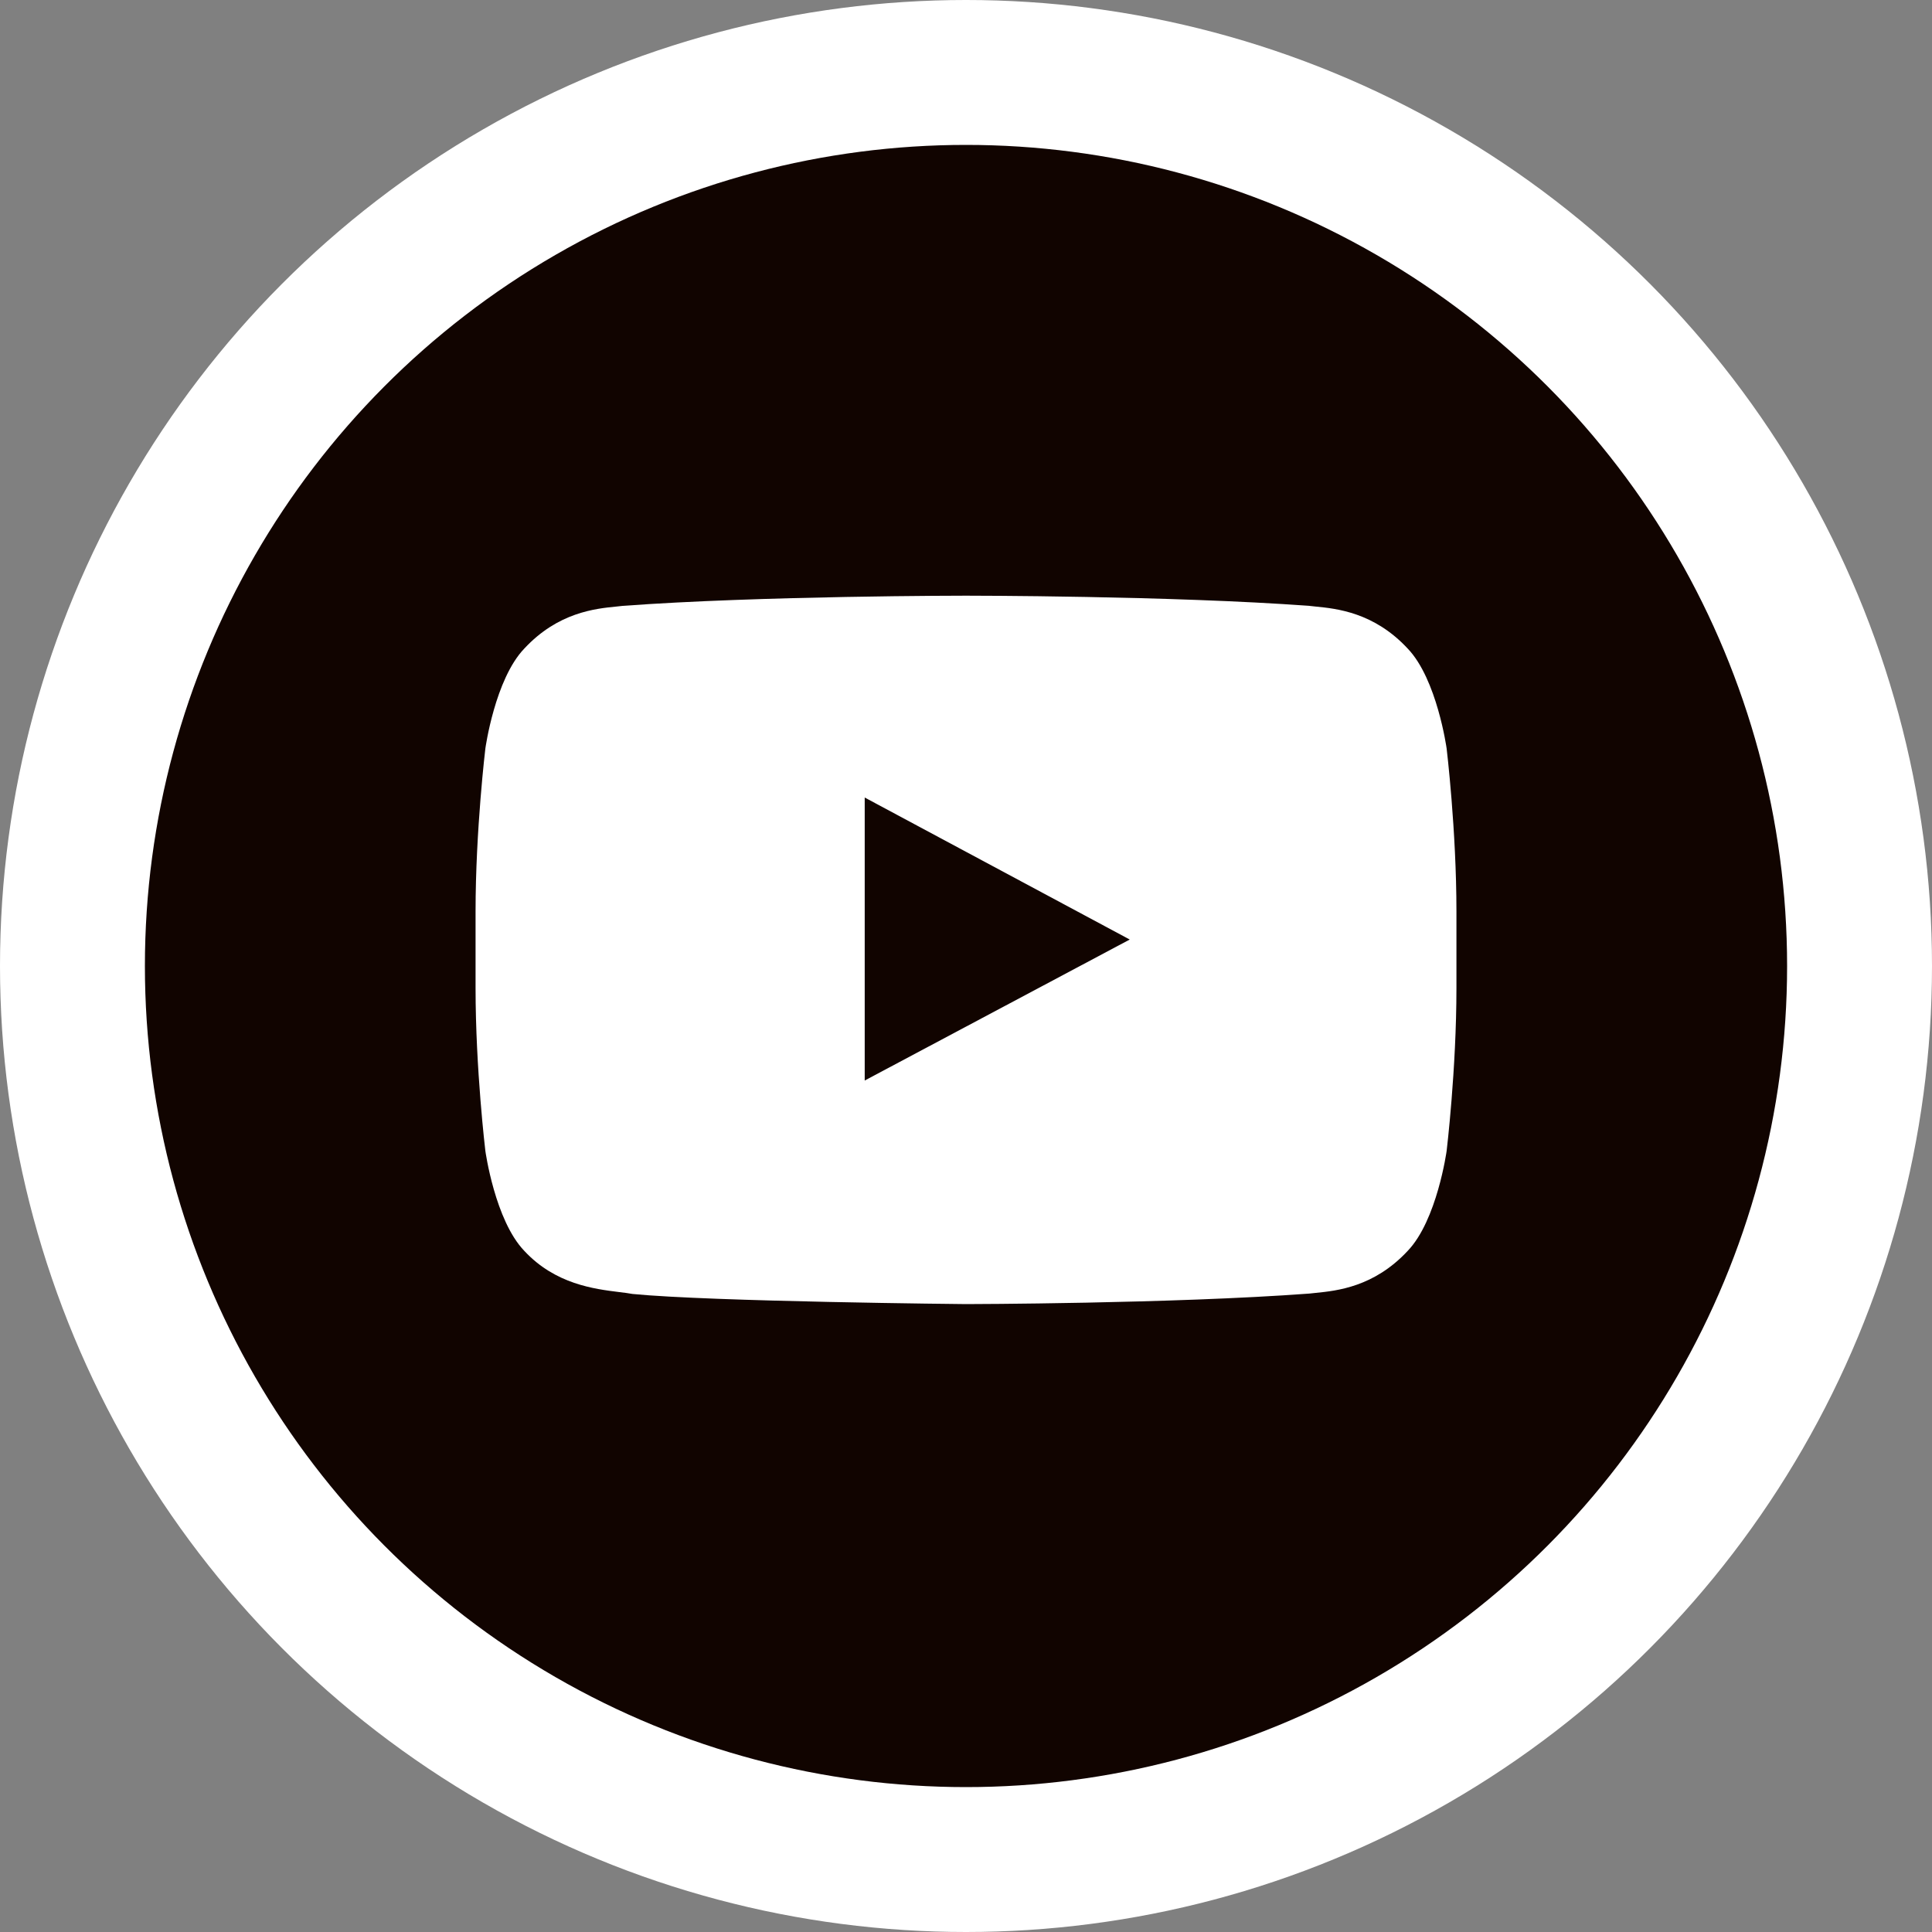
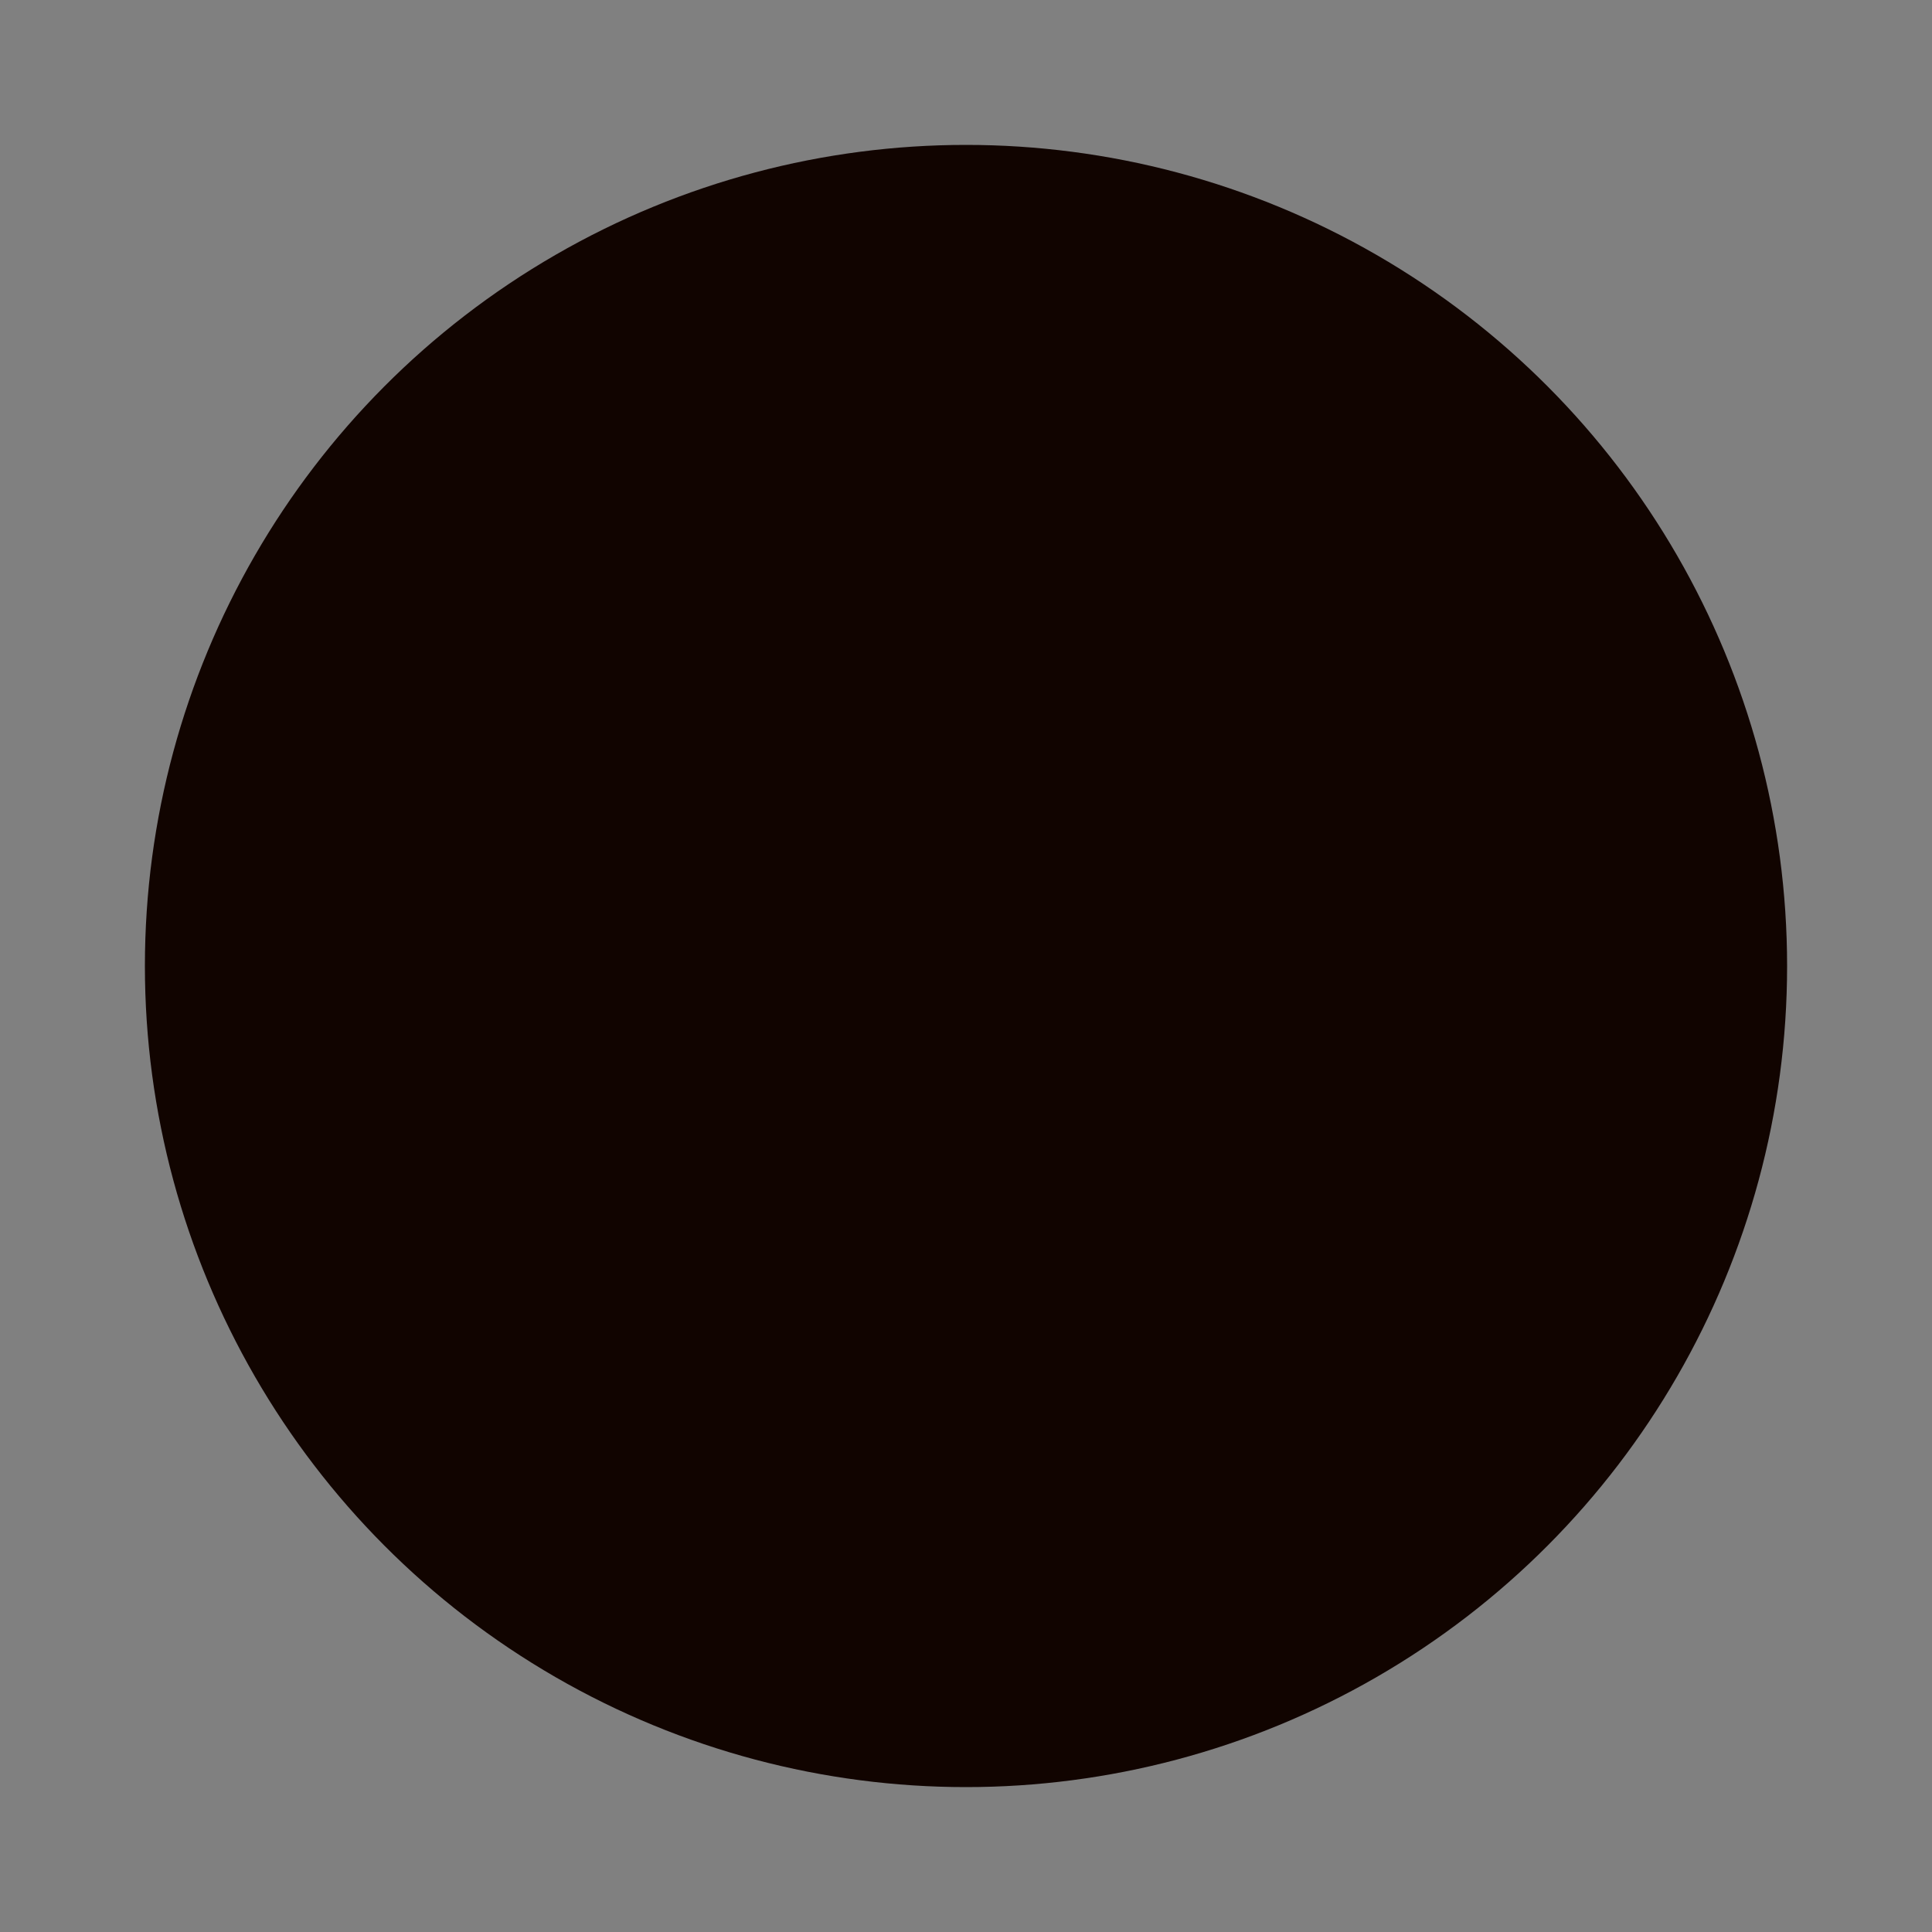
<svg xmlns="http://www.w3.org/2000/svg" width="40" height="40" viewBox="0 0 40 40" fill="none">
  <rect x="0" y="0" width="40" height="40" fill="#808080" stroke="none" />
-   <circle cx="20" cy="20" r="20" fill="white" />
  <circle cx="20" cy="20" r="17" fill="#110400" />
-   <path fill-rule="evenodd" clip-rule="evenodd" d="M29.144 13.427C29.752 14.06 29.951 15.497 29.951 15.497C29.951 15.497 30.154 17.185 30.154 18.872V20.454C30.154 22.142 29.951 23.829 29.951 23.829C29.951 23.829 29.752 25.266 29.144 25.899C28.448 26.647 27.676 26.724 27.24 26.768C27.192 26.773 27.148 26.777 27.109 26.782C24.267 26.993 20 27 20 27C20 27 14.72 26.95 13.095 26.79C13.018 26.775 12.925 26.764 12.819 26.751C12.305 26.687 11.497 26.588 10.856 25.899C10.247 25.266 10.049 23.829 10.049 23.829C10.049 23.829 9.846 22.142 9.846 20.454V18.872C9.846 17.185 10.049 15.497 10.049 15.497C10.049 15.497 10.247 14.06 10.856 13.427C11.553 12.678 12.325 12.601 12.762 12.558C12.809 12.553 12.852 12.549 12.891 12.544C15.733 12.333 19.996 12.333 19.996 12.333H20.005C20.005 12.333 24.267 12.333 27.109 12.544C27.148 12.549 27.191 12.553 27.238 12.558C27.674 12.601 28.447 12.678 29.144 13.427ZM17.903 16.512L17.903 22.371L23.39 19.452L17.903 16.512Z" fill="white" />
</svg>